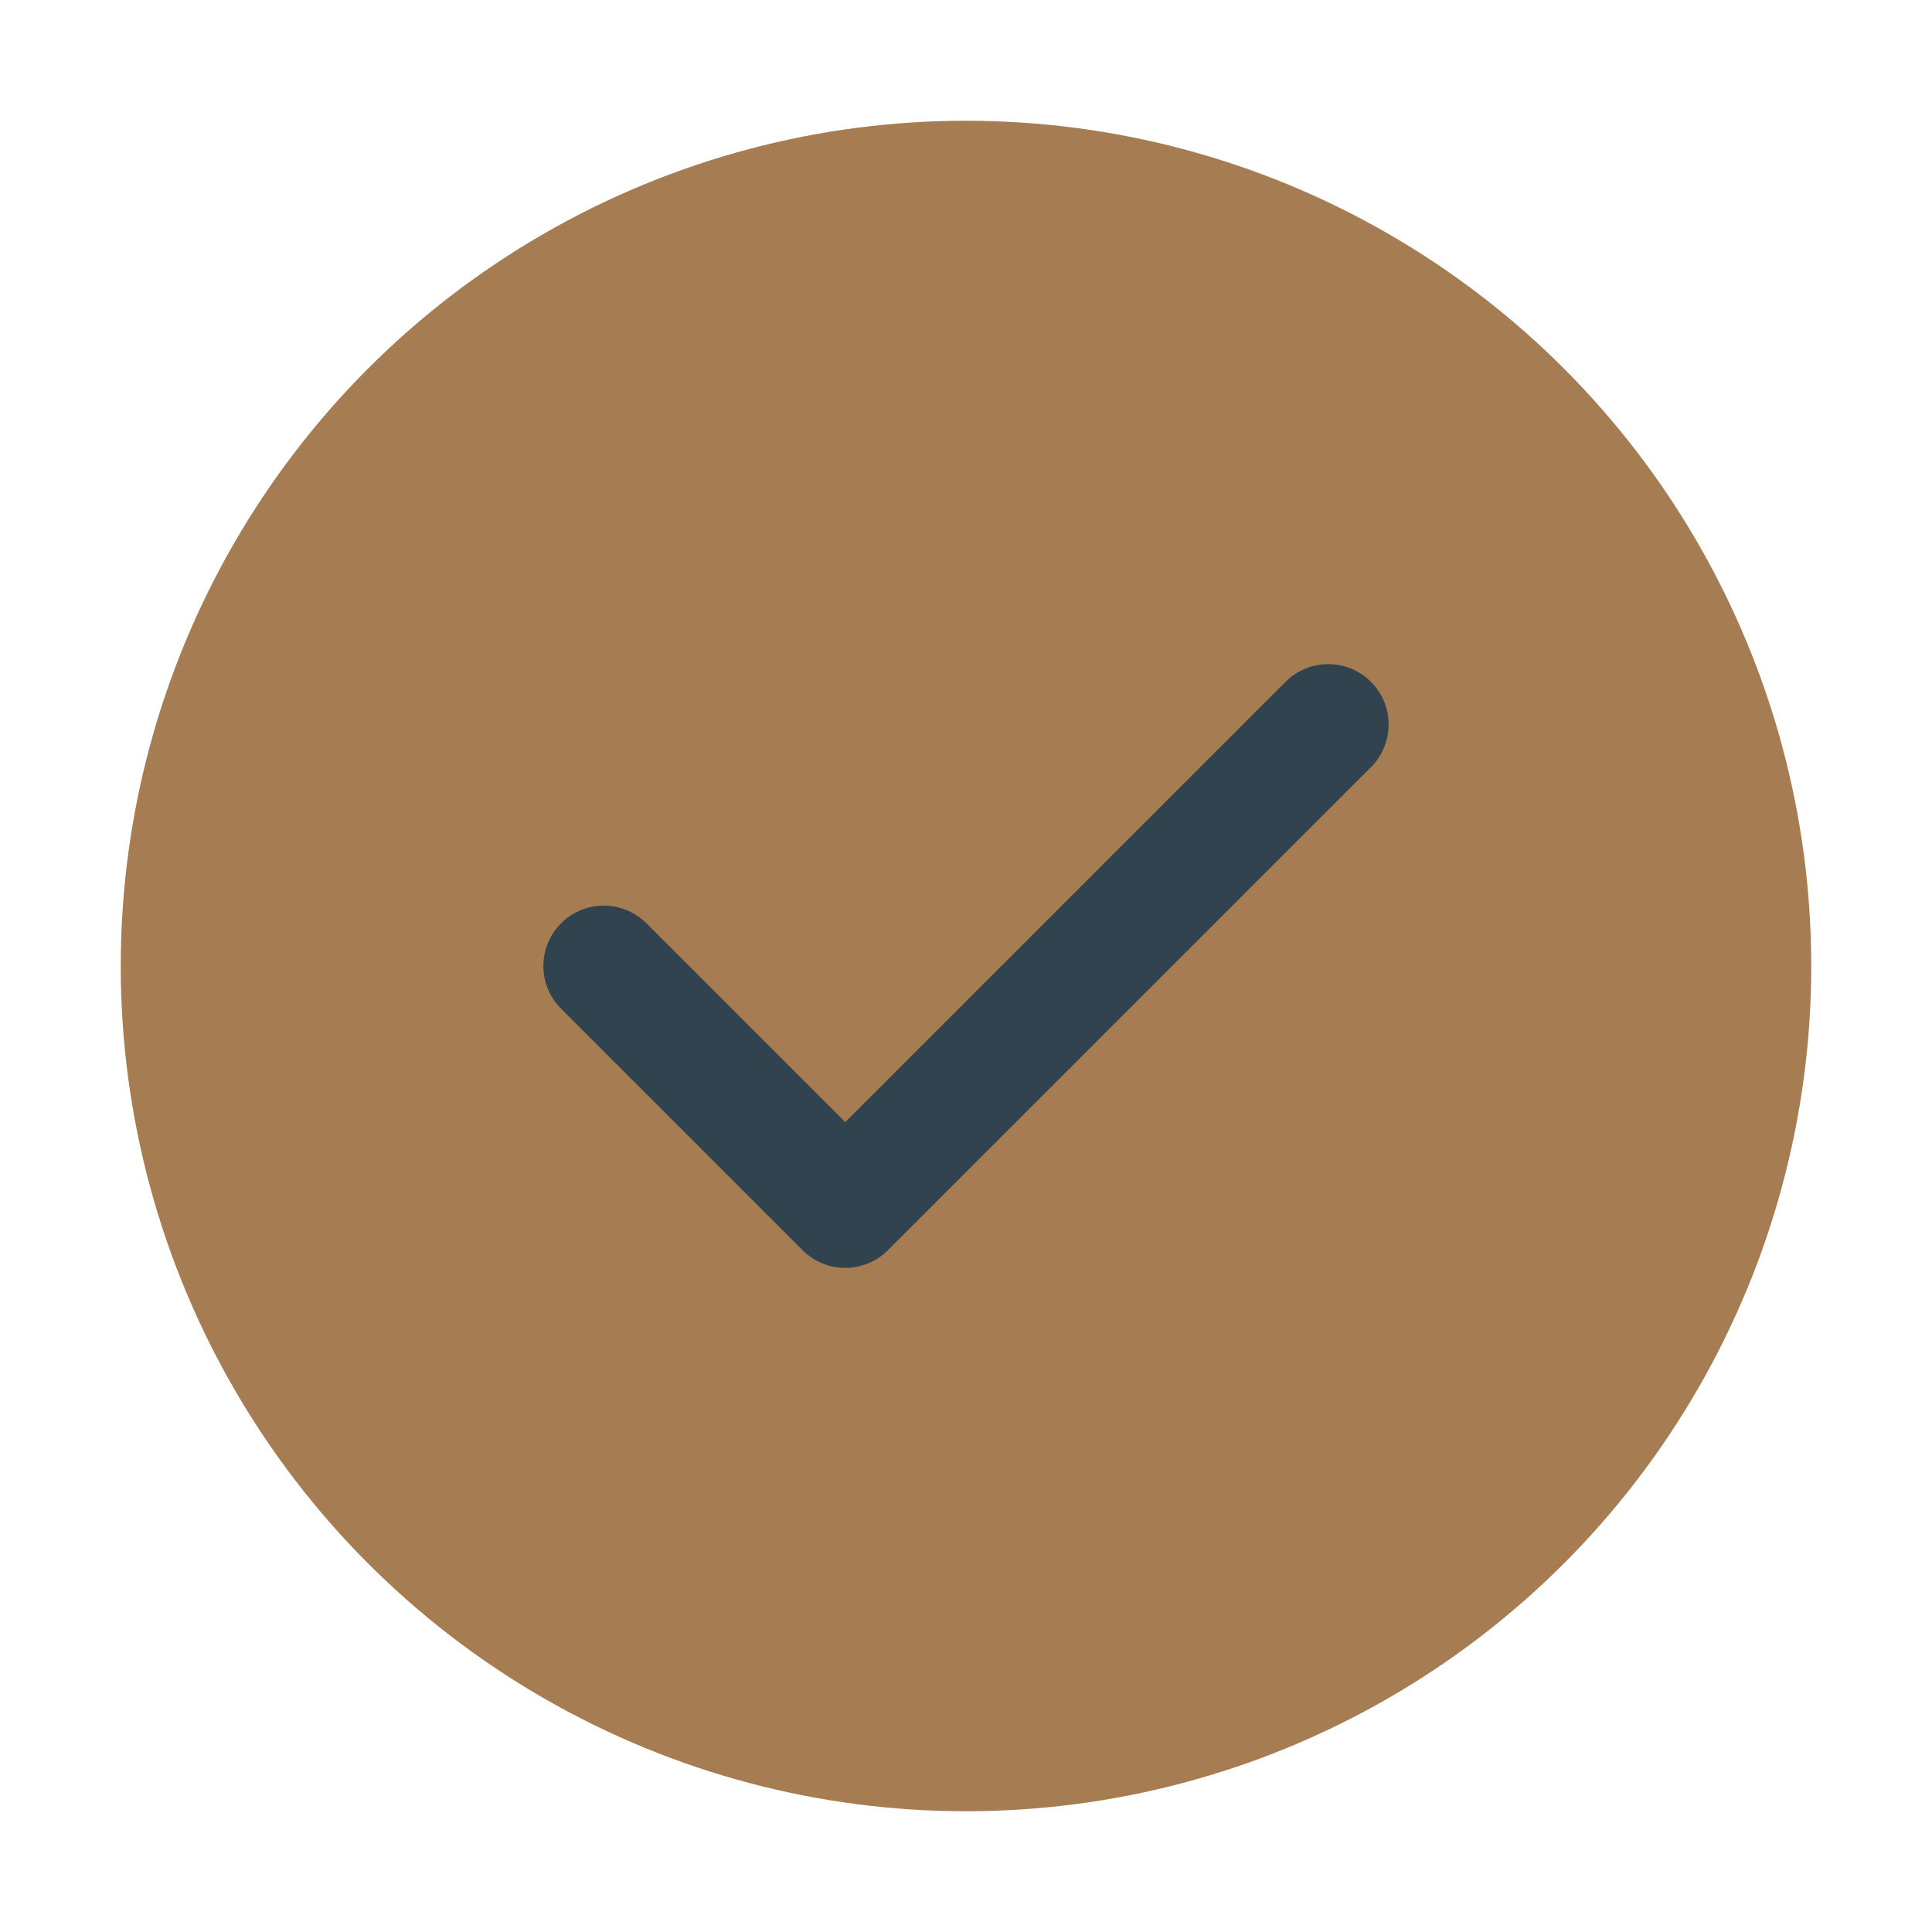
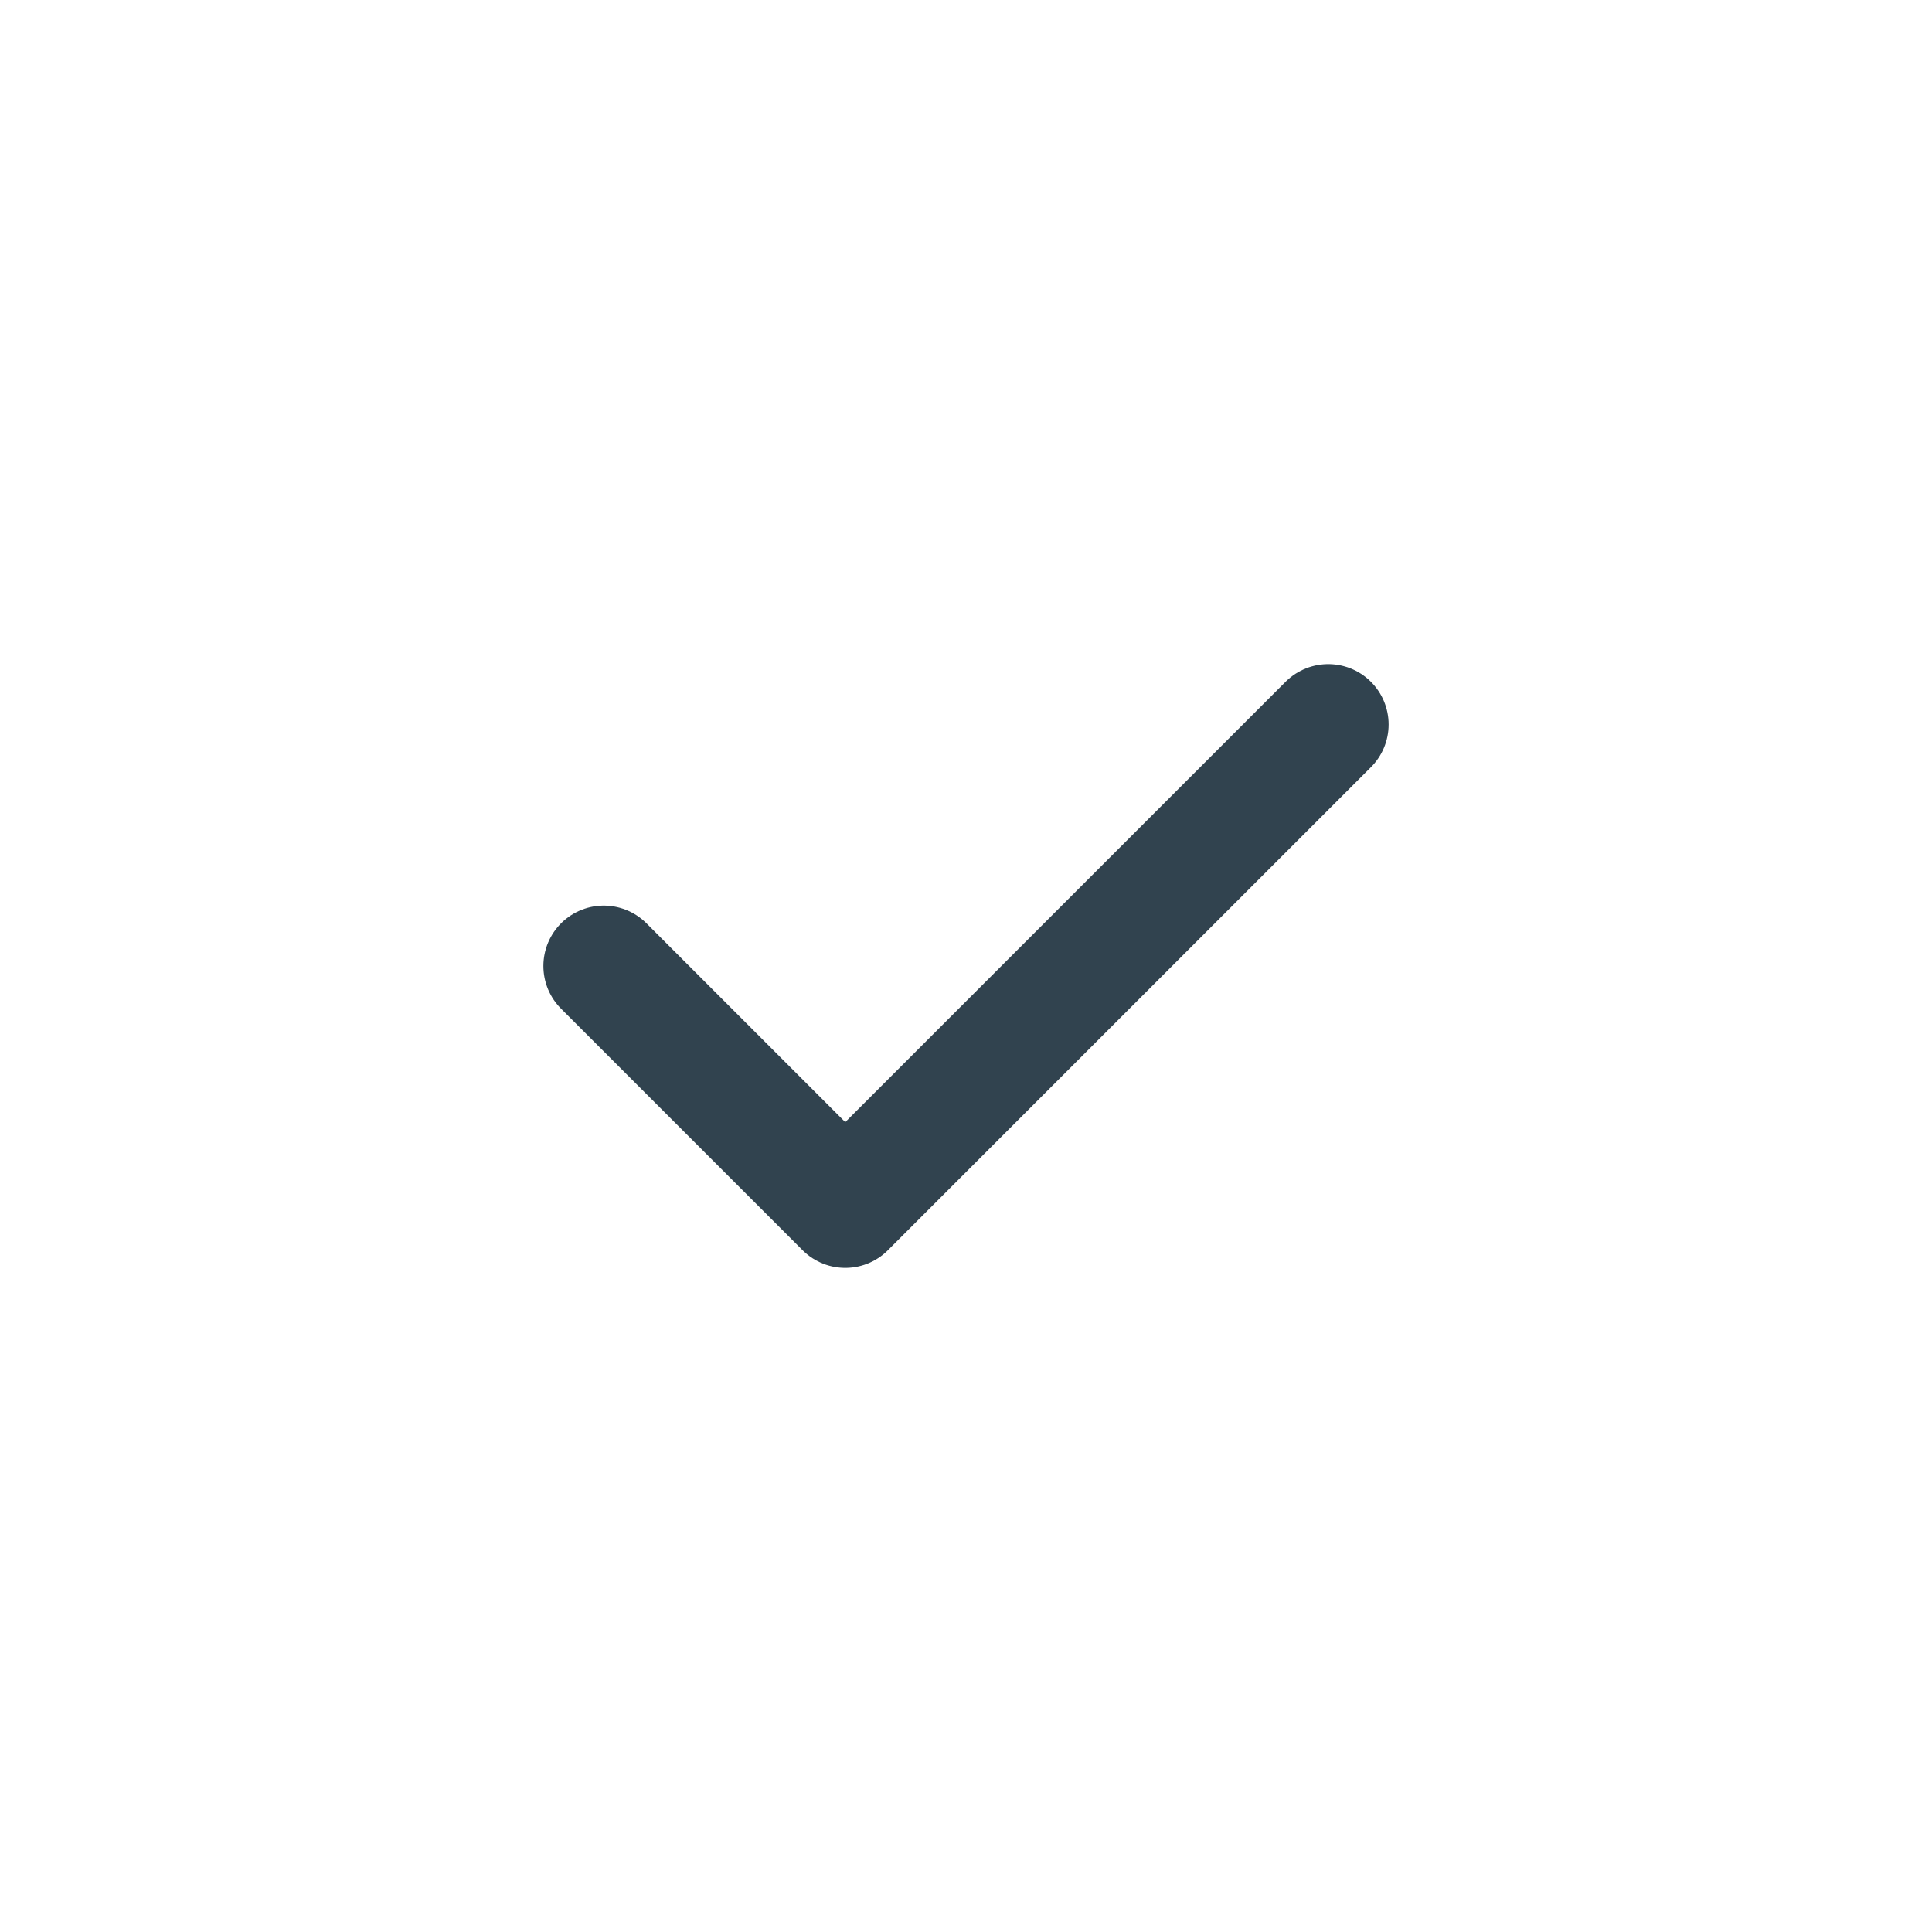
<svg xmlns="http://www.w3.org/2000/svg" width="32" height="32" viewBox="0 0 32 32">
-   <circle cx="16" cy="16" r="14" fill="#A67C52" />
  <path d="M10 16l4 4 8-8" stroke="#31434F" stroke-width="2" fill="none" stroke-linecap="round" stroke-linejoin="round" />
</svg>